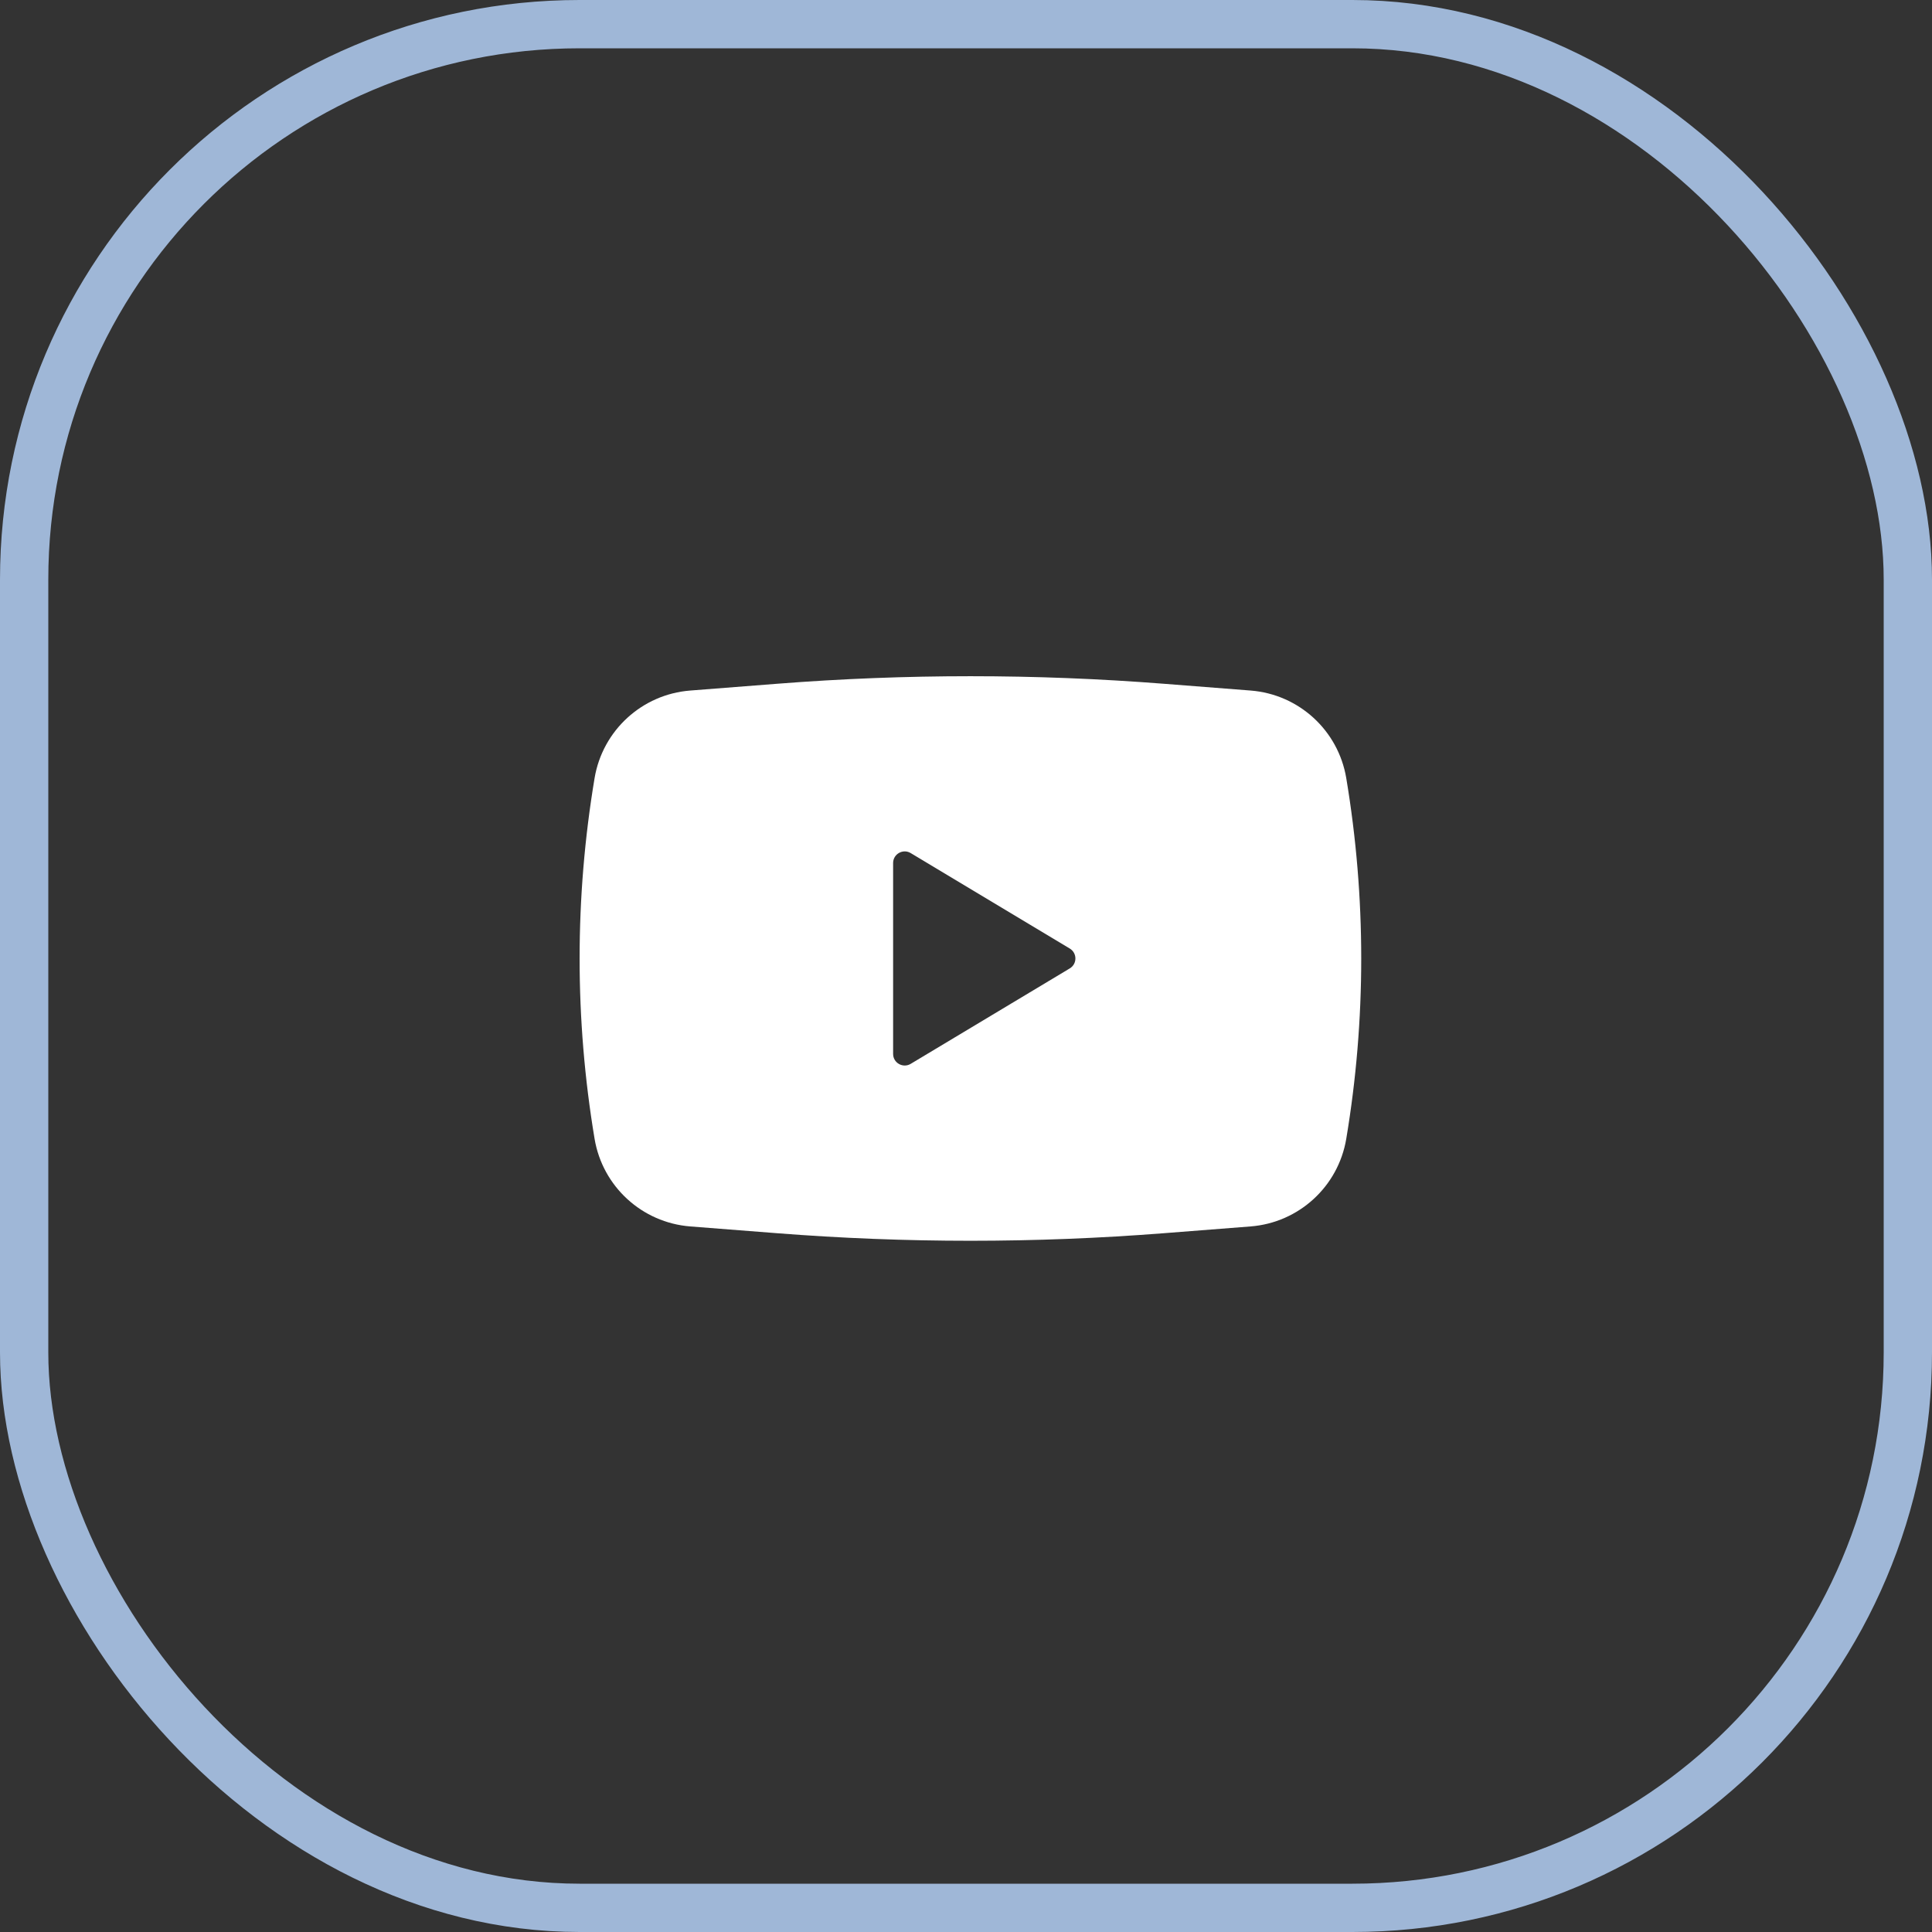
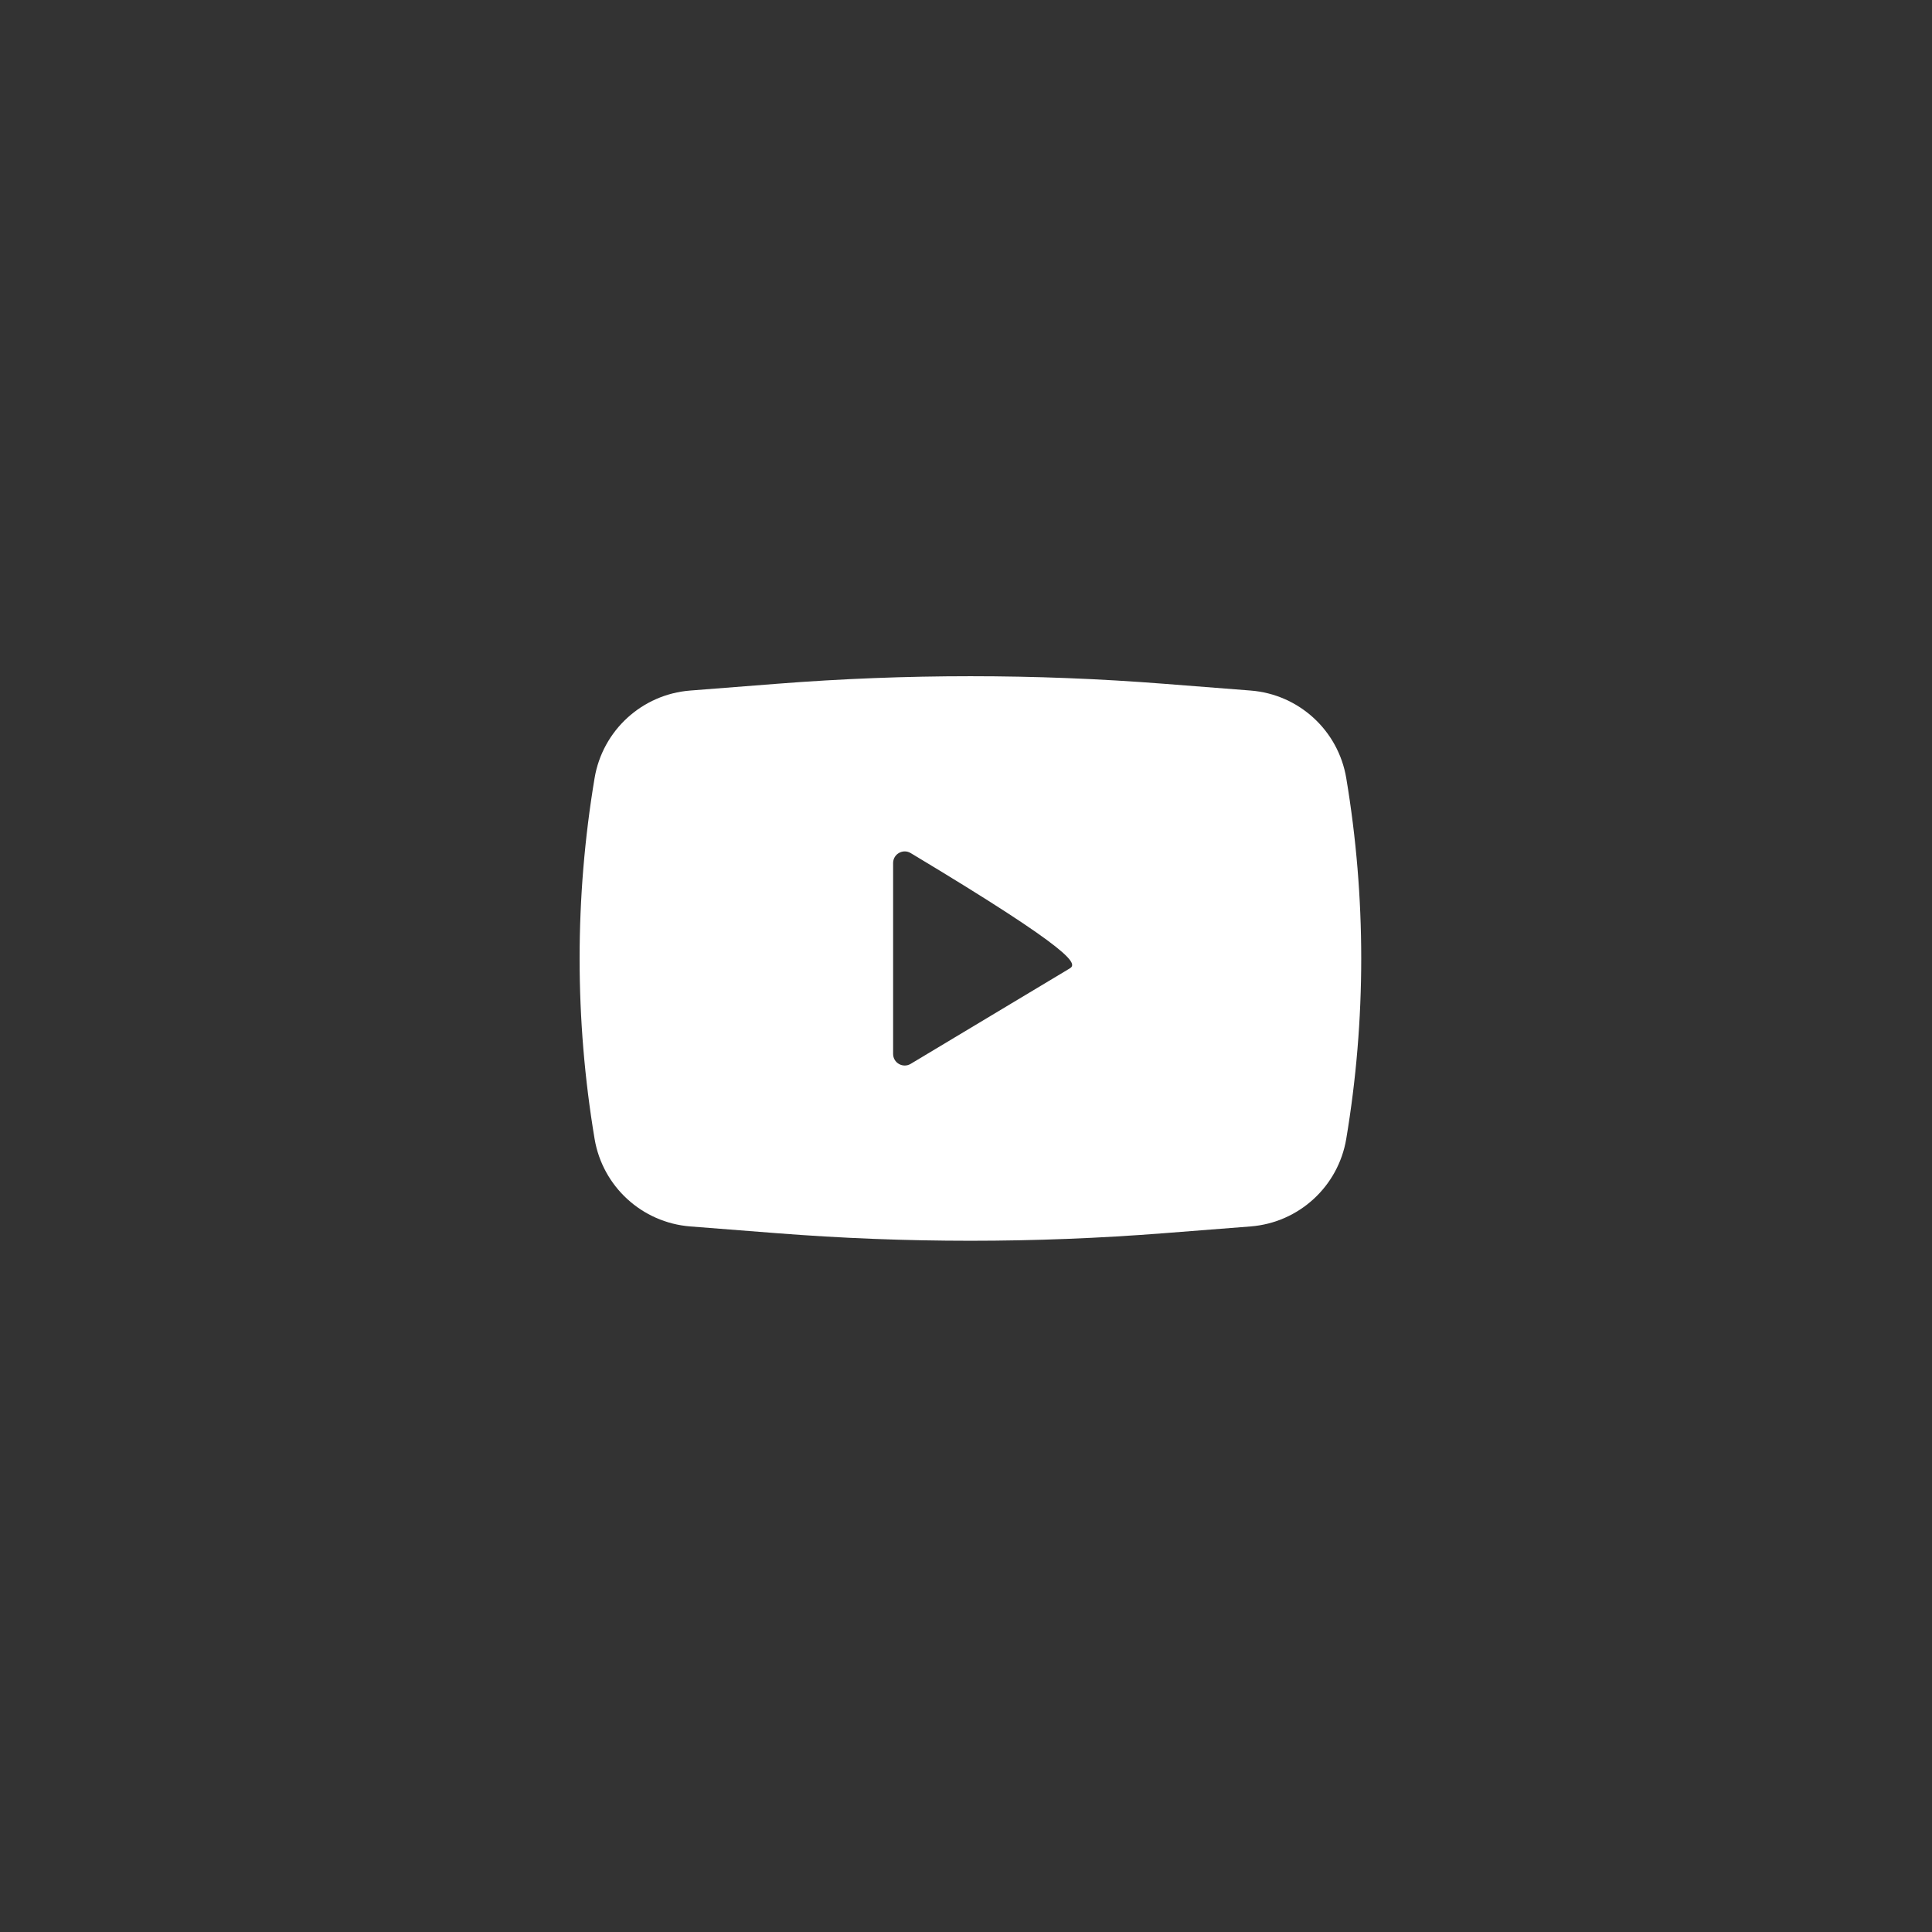
<svg xmlns="http://www.w3.org/2000/svg" width="40" height="40" viewBox="0 0 40 40" fill="none">
  <rect x="0" y="0" width="40" height="40" fill="#333333" stroke="none" />
-   <rect x="0.5" y="0.5" width="39" height="39" rx="11.5" stroke="#9FB7D7" />
-   <path fill-rule="evenodd" clip-rule="evenodd" d="M16.083 14.157C18.751 13.948 21.432 13.948 24.1 14.157L25.893 14.297C26.892 14.375 27.708 15.123 27.873 16.111C28.286 18.583 28.286 21.106 27.873 23.577C27.708 24.565 26.892 25.313 25.893 25.392L24.1 25.532C21.432 25.741 18.751 25.741 16.083 25.532L14.29 25.392C13.292 25.313 12.475 24.565 12.31 23.577C11.897 21.106 11.897 18.583 12.31 16.111C12.475 15.123 13.292 14.375 14.29 14.297L16.083 14.157ZM18.491 21.82V17.868C18.491 17.681 18.695 17.566 18.855 17.662L22.148 19.638C22.304 19.732 22.304 19.957 22.148 20.05L18.855 22.026C18.695 22.122 18.491 22.007 18.491 21.82Z" fill="white" />
+   <path fill-rule="evenodd" clip-rule="evenodd" d="M16.083 14.157C18.751 13.948 21.432 13.948 24.1 14.157L25.893 14.297C26.892 14.375 27.708 15.123 27.873 16.111C28.286 18.583 28.286 21.106 27.873 23.577C27.708 24.565 26.892 25.313 25.893 25.392L24.1 25.532C21.432 25.741 18.751 25.741 16.083 25.532L14.29 25.392C13.292 25.313 12.475 24.565 12.31 23.577C11.897 21.106 11.897 18.583 12.31 16.111C12.475 15.123 13.292 14.375 14.29 14.297L16.083 14.157ZM18.491 21.82V17.868C18.491 17.681 18.695 17.566 18.855 17.662C22.304 19.732 22.304 19.957 22.148 20.05L18.855 22.026C18.695 22.122 18.491 22.007 18.491 21.82Z" fill="white" />
</svg>